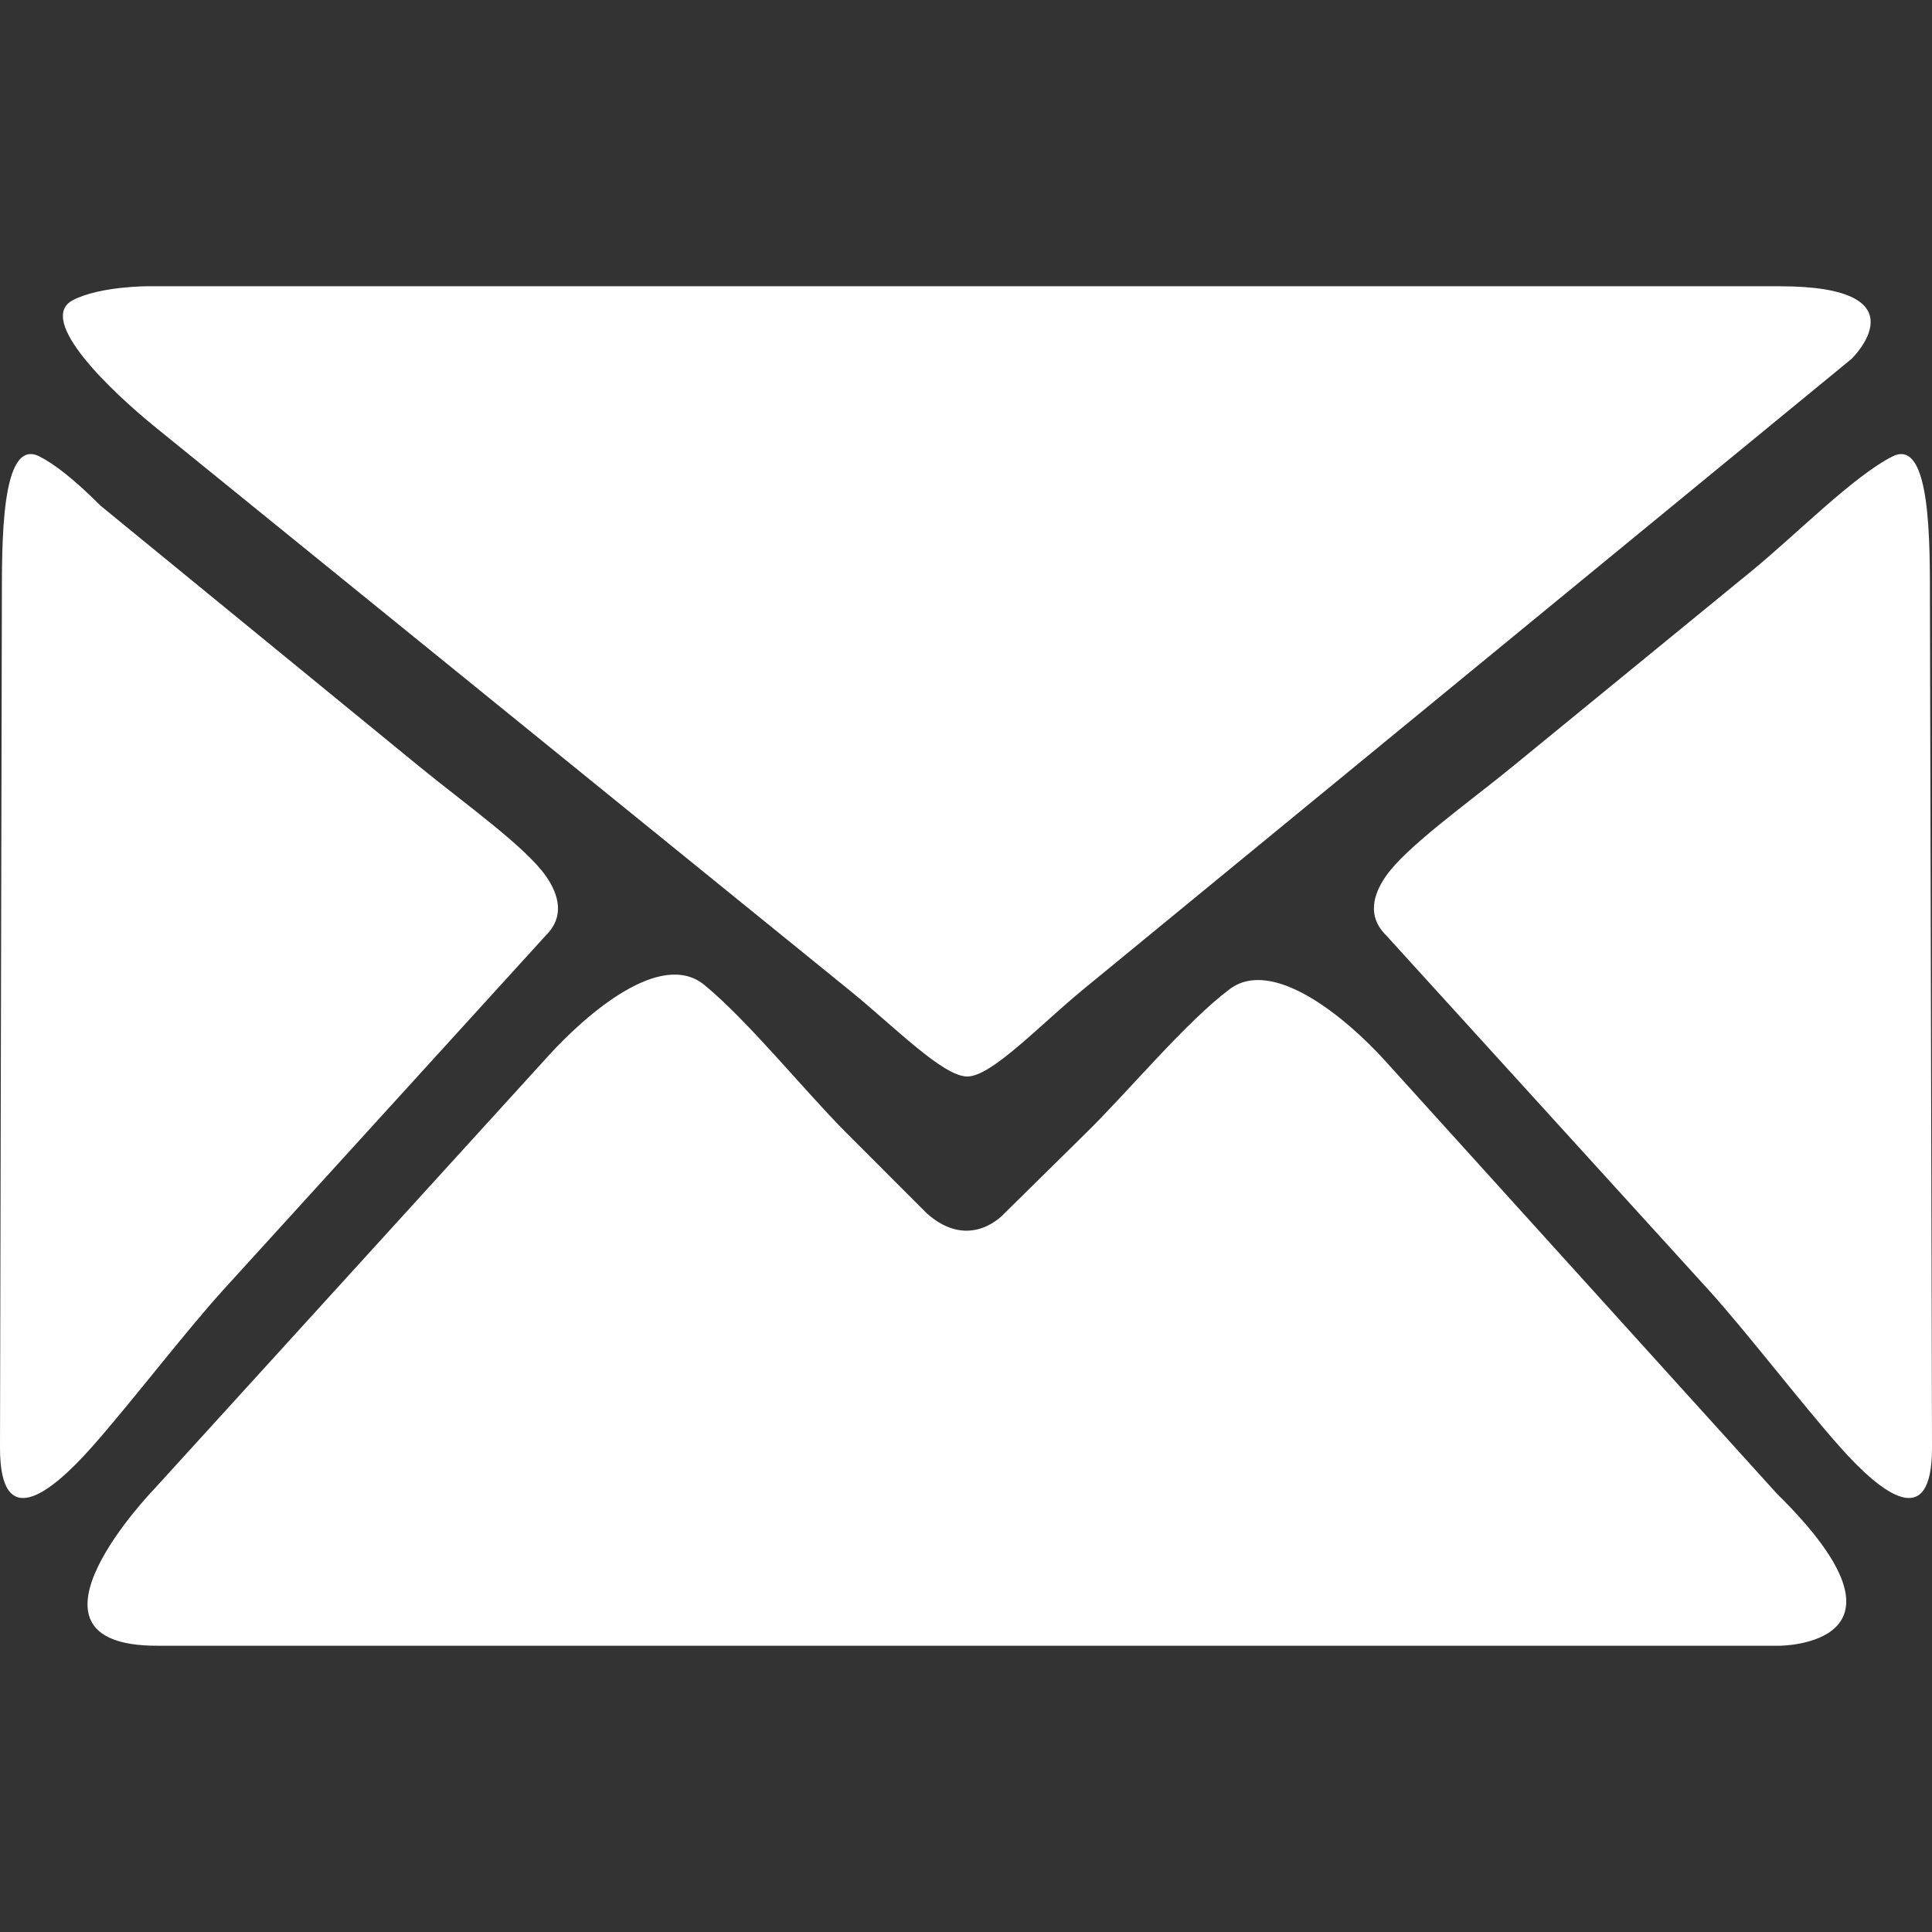
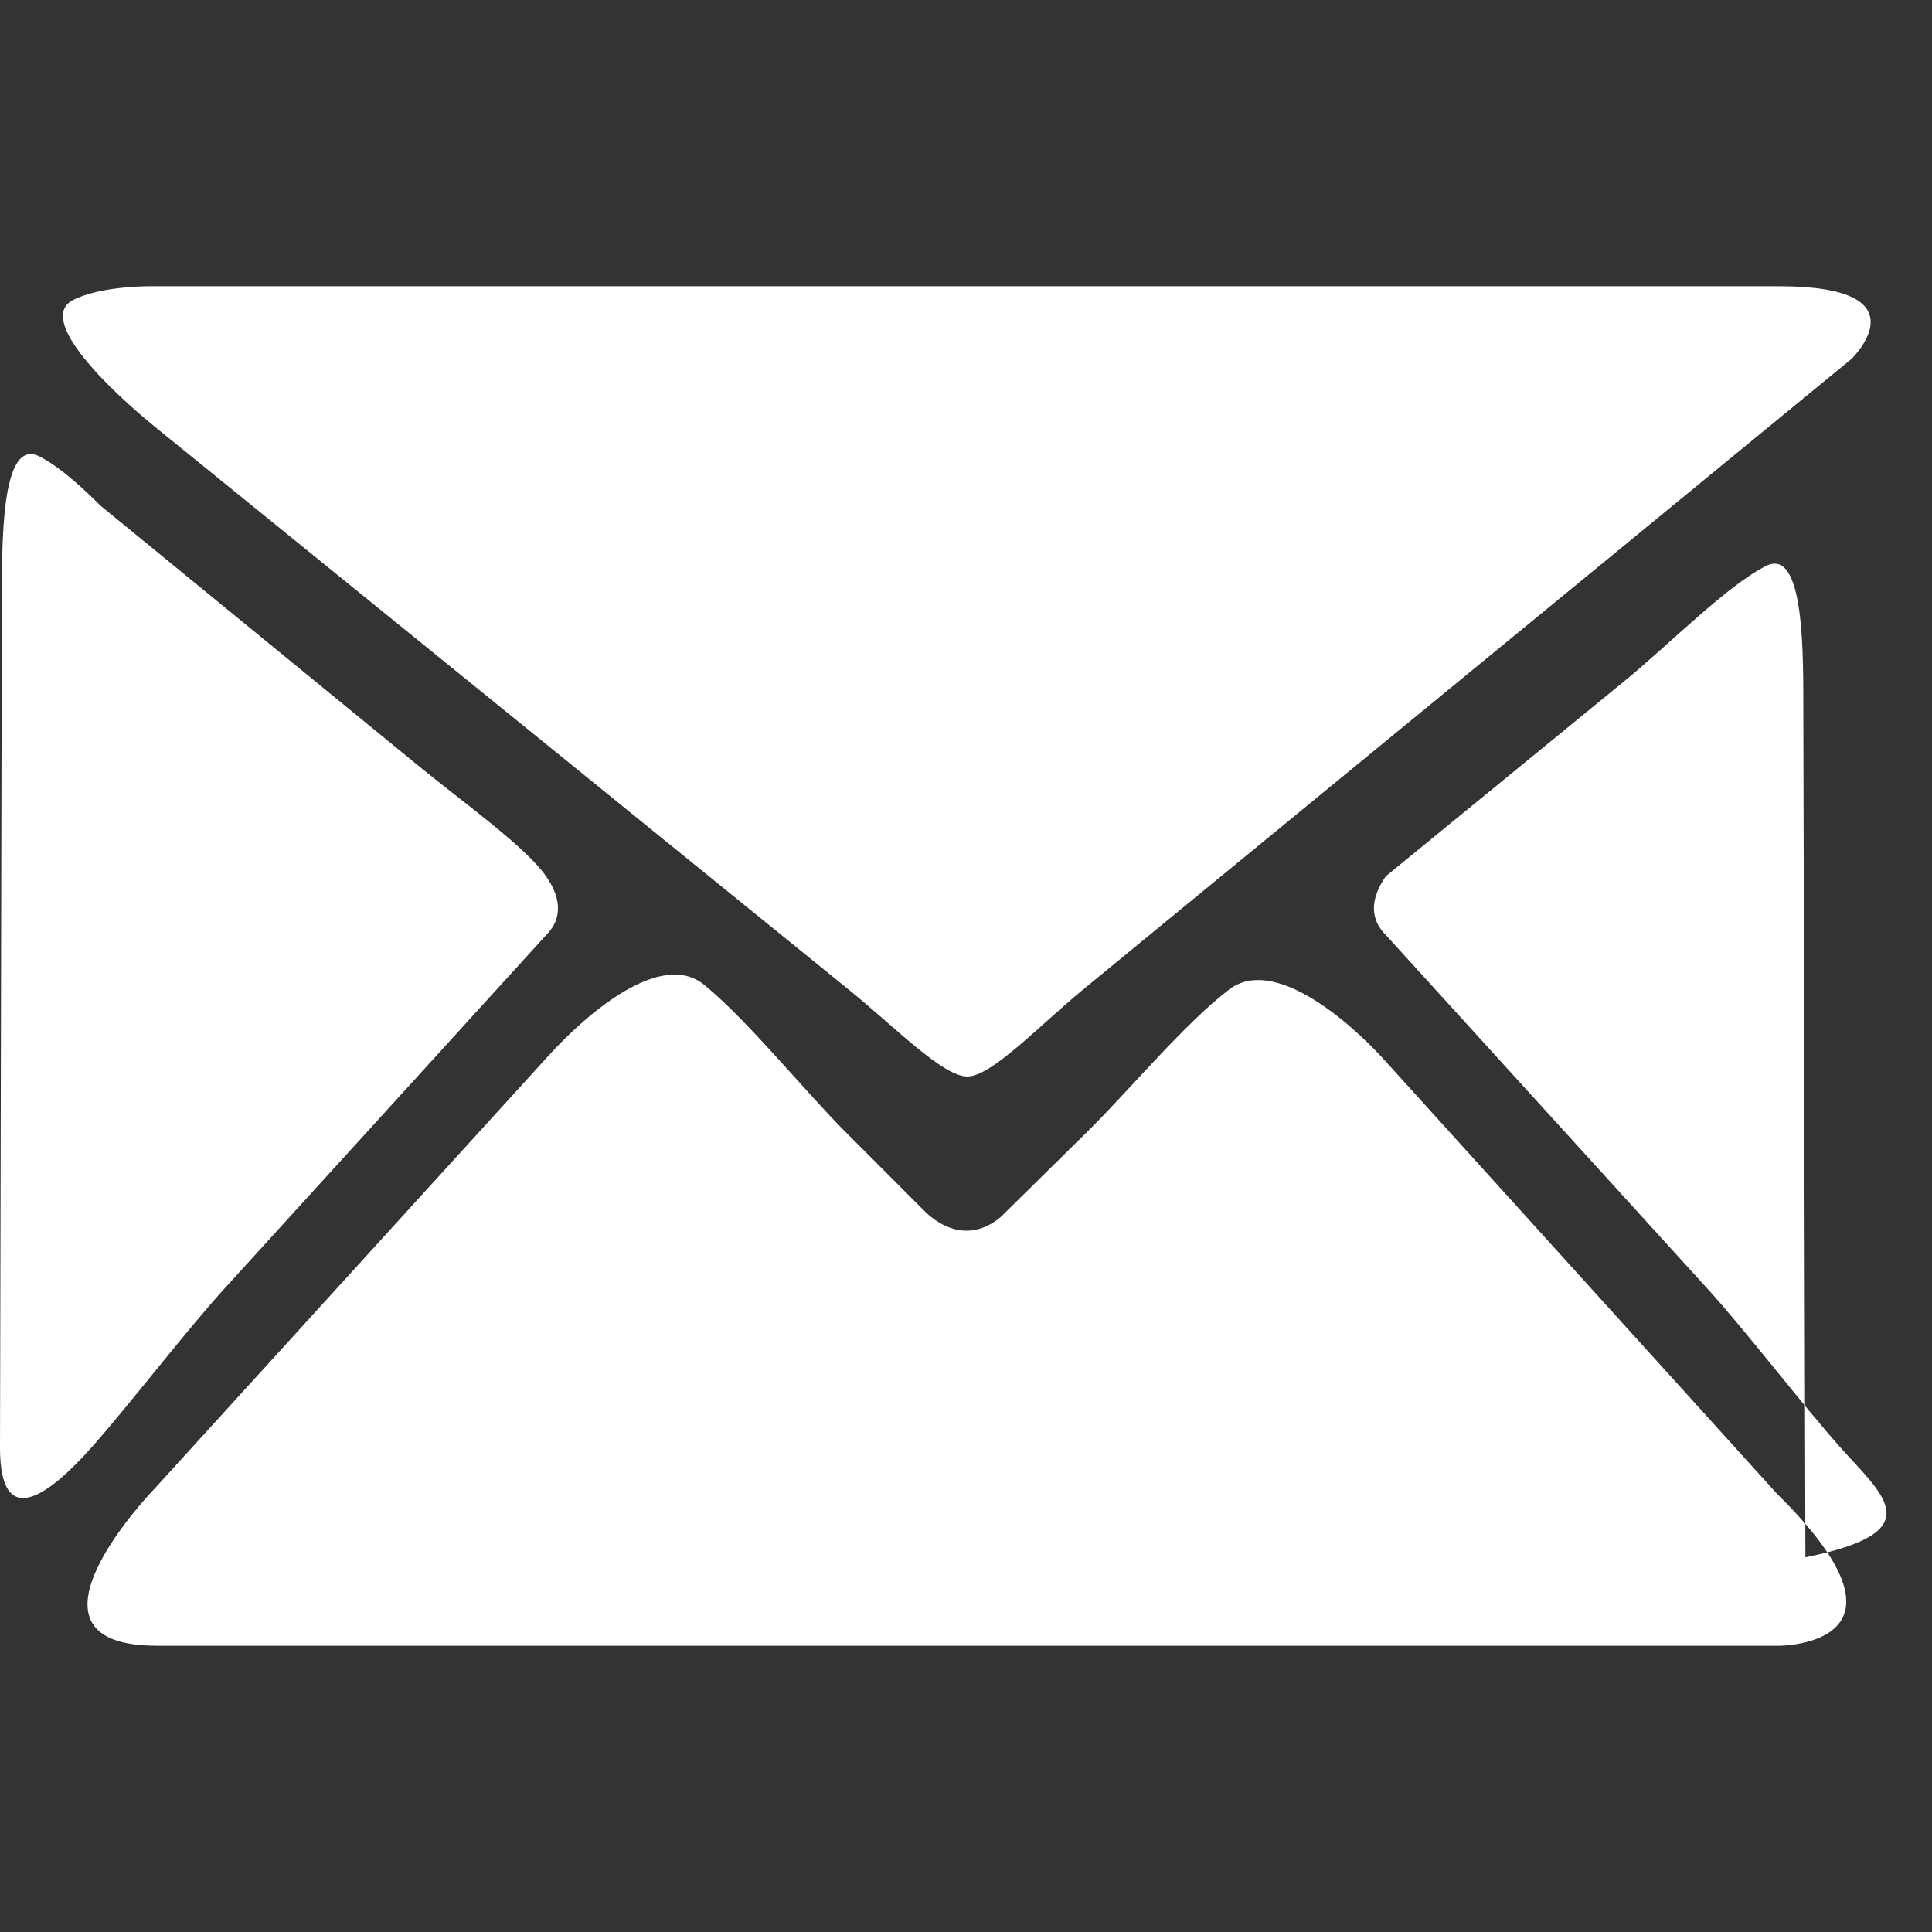
<svg xmlns="http://www.w3.org/2000/svg" id="Capa_1" x="0px" y="0px" viewBox="0 0 305.616 305.616" style="enable-background:new 0 0 305.616 305.616;" xml:space="preserve" width="512px" height="512px">
  <rect x="0" y="0" width="305.616" height="305.616" fill="#333333" stroke="none" />
  <g>
-     <path d="M24.818,260.333c-24.459,0-0.397-24.818-0.397-24.818l62.359-68.532 c6.065-6.663,17.769-16.78,24.612-11.199c6.842,5.58,15.98,16.888,22.344,23.268l12.896,12.907c6.913,6.119,12.232,0,12.232,0 l13.195-12.999c6.418-6.326,15.61-17.362,22.463-22.496c6.853-5.134,18.509,4.629,24.557,11.308l61.994,68.5 c24.47,24.062,0.397,24.062,0.397,24.062H24.818z M35.403,203.951c-6.065,6.668-14.925,18.264-20.913,24.998 C7.729,236.548,0,242.318,0,229.009L0.294,95.311c0.022-9.013-0.228-26.2,5.929-23.116c2.29,1.148,5.423,3.535,9.676,7.794 l50.464,41.288c6.973,5.706,16.801,12.689,20.016,17.34c2.029,2.932,2.959,6.342,0.022,9.29L35.403,203.951z M171.423,156.452 c-6.967,5.716-14.539,13.826-18.406,13.837c-3.867,0.005-11.58-7.919-18.58-13.598L24.634,67.621 c-7-5.673-19.058-17.1-13.065-20.163c4.329-2.214,11.895-2.176,11.895-2.176h258.029c23.23,0,11.417,11.471,11.417,11.471 L171.423,156.452z M291.11,228.949c-5.999-6.728-14.865-18.33-20.924-24.998l-50.969-56.05c-2.953-2.948-2.029-6.358,0-9.29 c3.214-4.65,13.048-11.629,20.027-17.334l37.845-30.959c6.973-5.706,16.143-15.039,22.295-18.123 c6.152-3.084,5.885,14.109,5.907,23.116l0.326,133.698C305.621,242.318,297.881,236.548,291.11,228.949z" fill="#FFFFFF" />
+     <path d="M24.818,260.333c-24.459,0-0.397-24.818-0.397-24.818l62.359-68.532 c6.065-6.663,17.769-16.78,24.612-11.199c6.842,5.58,15.98,16.888,22.344,23.268l12.896,12.907c6.913,6.119,12.232,0,12.232,0 l13.195-12.999c6.418-6.326,15.61-17.362,22.463-22.496c6.853-5.134,18.509,4.629,24.557,11.308l61.994,68.5 c24.47,24.062,0.397,24.062,0.397,24.062H24.818z M35.403,203.951c-6.065,6.668-14.925,18.264-20.913,24.998 C7.729,236.548,0,242.318,0,229.009L0.294,95.311c0.022-9.013-0.228-26.2,5.929-23.116c2.29,1.148,5.423,3.535,9.676,7.794 l50.464,41.288c6.973,5.706,16.801,12.689,20.016,17.34c2.029,2.932,2.959,6.342,0.022,9.29L35.403,203.951z M171.423,156.452 c-6.967,5.716-14.539,13.826-18.406,13.837c-3.867,0.005-11.58-7.919-18.58-13.598L24.634,67.621 c-7-5.673-19.058-17.1-13.065-20.163c4.329-2.214,11.895-2.176,11.895-2.176h258.029c23.23,0,11.417,11.471,11.417,11.471 L171.423,156.452z M291.11,228.949c-5.999-6.728-14.865-18.33-20.924-24.998l-50.969-56.05c-2.953-2.948-2.029-6.358,0-9.29 l37.845-30.959c6.973-5.706,16.143-15.039,22.295-18.123 c6.152-3.084,5.885,14.109,5.907,23.116l0.326,133.698C305.621,242.318,297.881,236.548,291.11,228.949z" fill="#FFFFFF" />
  </g>
  <g> </g>
  <g> </g>
  <g> </g>
  <g> </g>
  <g> </g>
  <g> </g>
  <g> </g>
  <g> </g>
  <g> </g>
  <g> </g>
  <g> </g>
  <g> </g>
  <g> </g>
  <g> </g>
  <g> </g>
</svg>